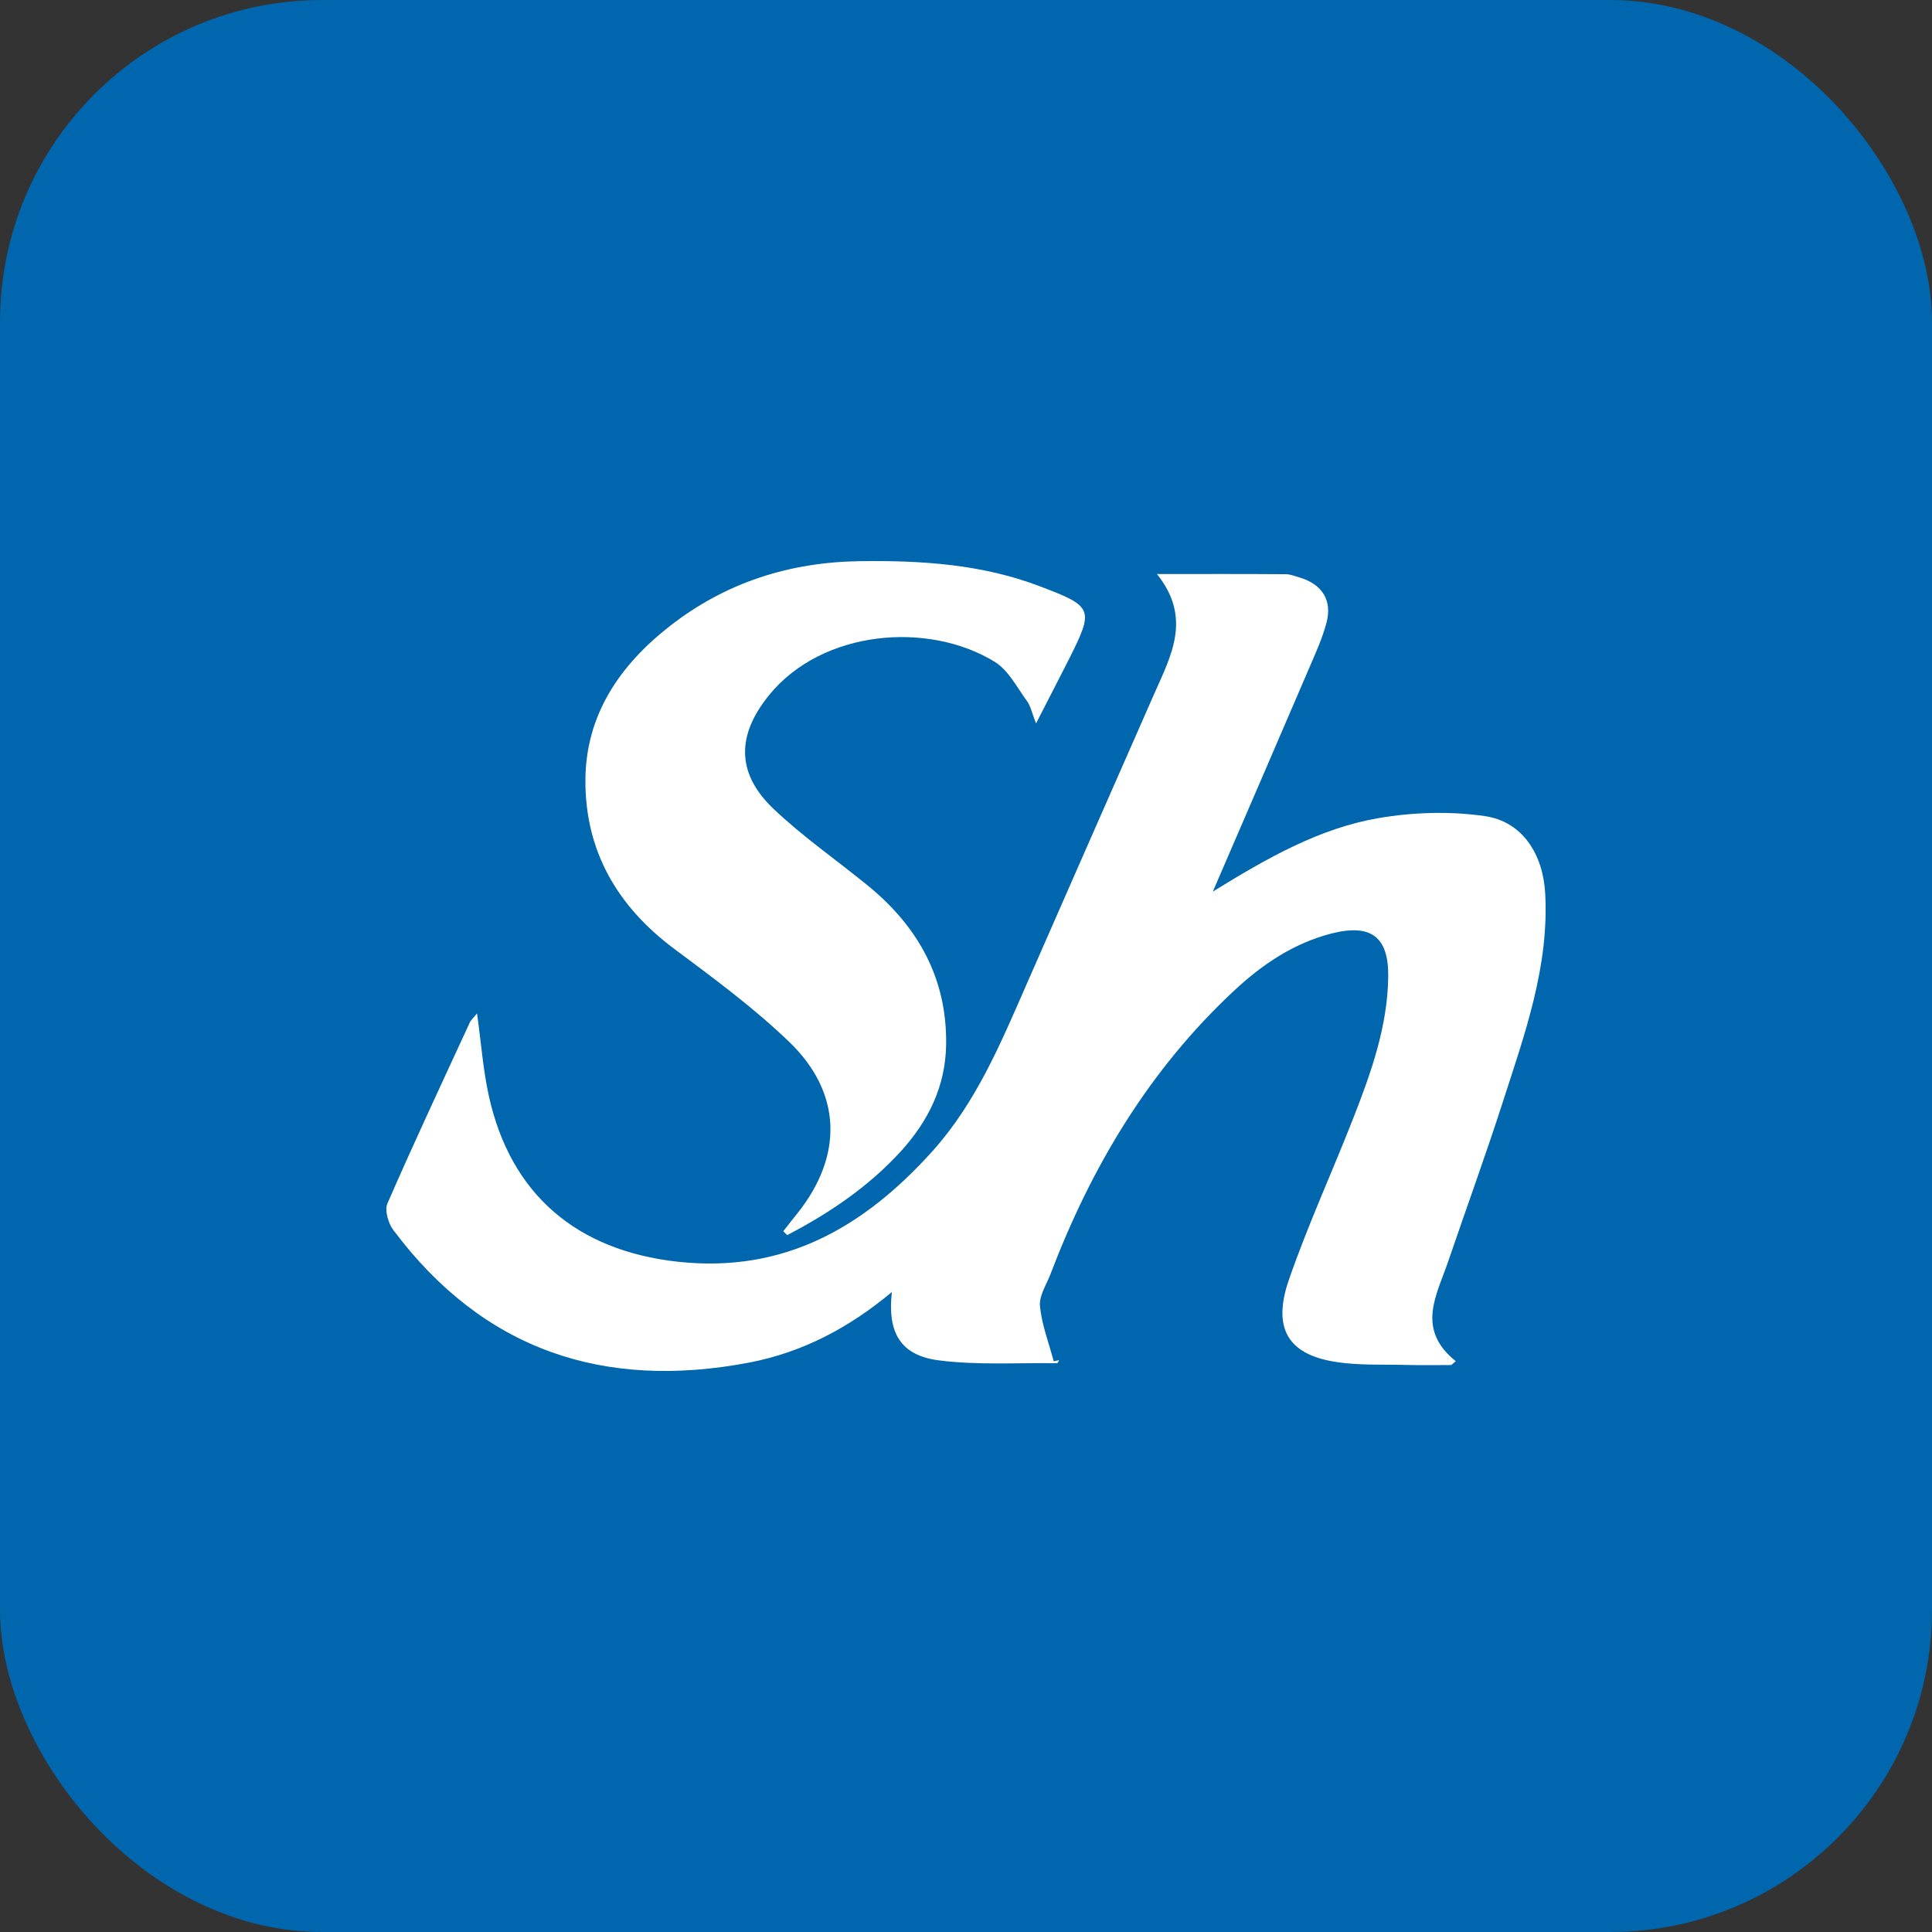
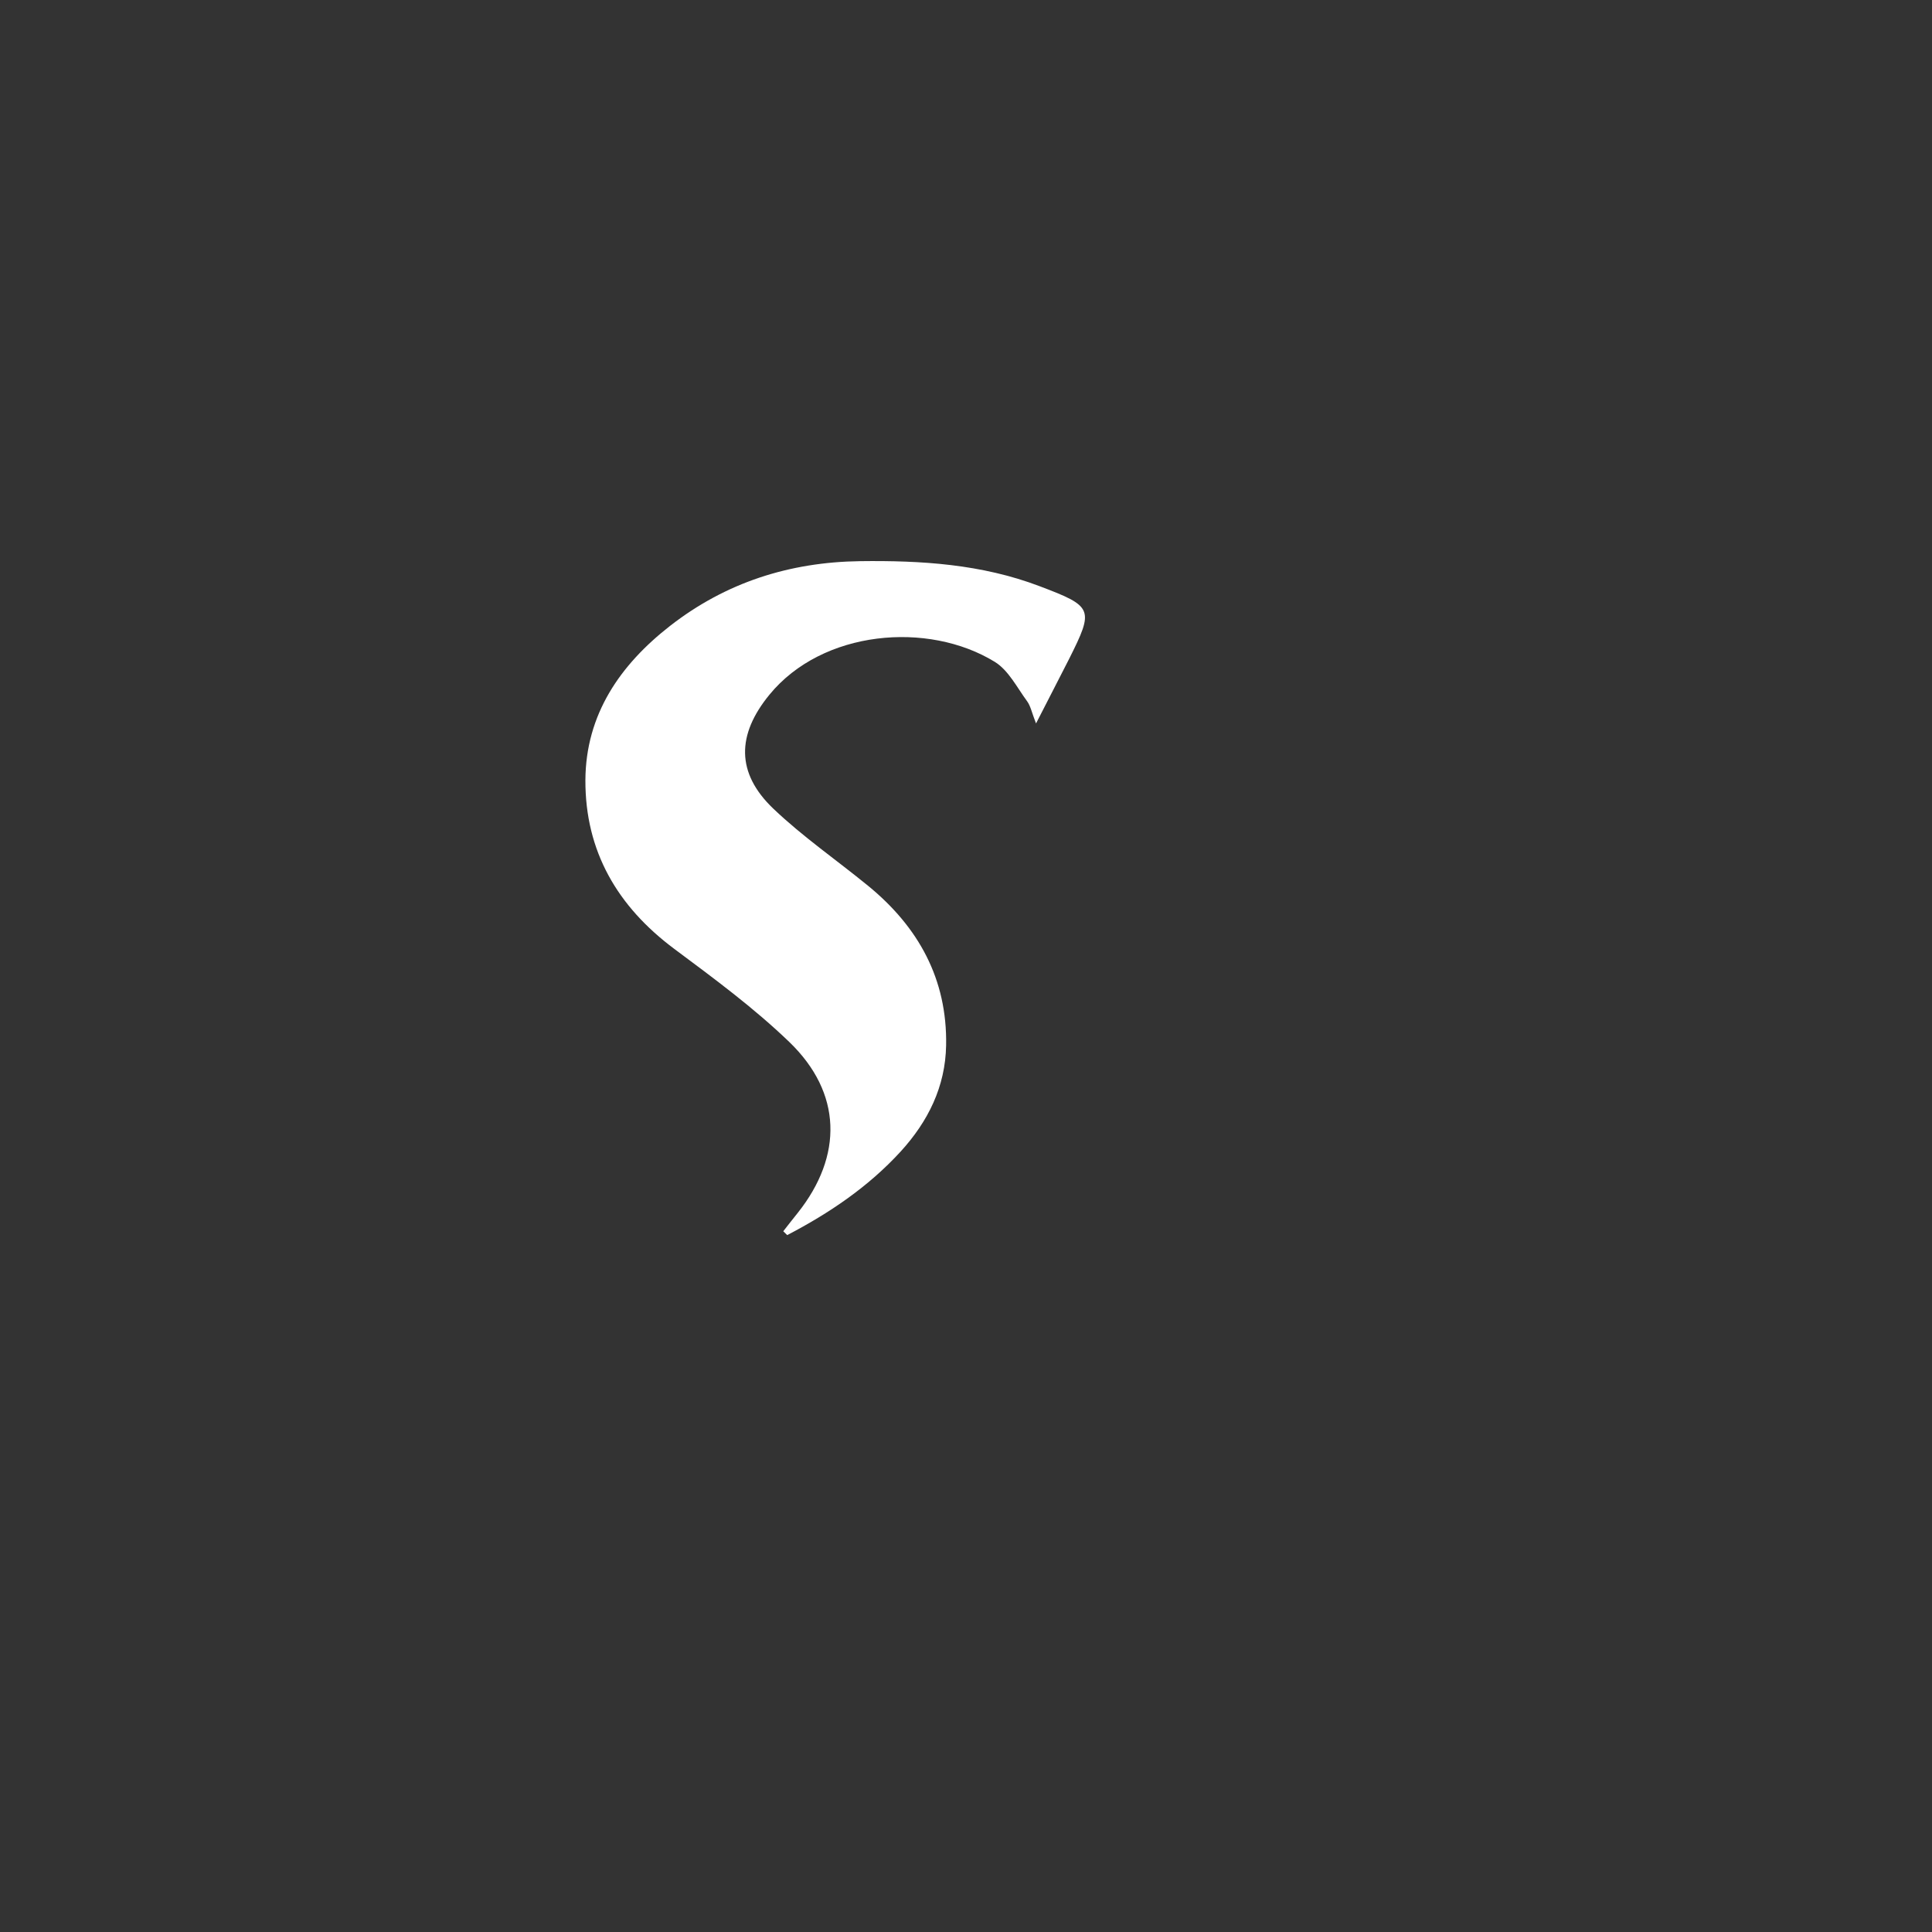
<svg xmlns="http://www.w3.org/2000/svg" width="24" height="24" viewBox="0 0 24 24" fill="none">
  <rect x="0" y="0" width="24" height="24" fill="#333333" stroke="none" />
-   <rect width="24" height="24" rx="4" fill="#0066AD" />
  <g clip-path="url(#clip0_39_842)">
-     <path d="M15.067 11.075C15.748 10.655 16.391 10.29 17.118 10.164C17.551 10.089 18.012 10.075 18.446 10.138C18.917 10.207 19.168 10.616 19.195 11.097C19.245 12.01 18.94 12.847 18.668 13.691C18.454 14.355 18.215 15.01 17.99 15.67C17.848 16.087 17.586 16.51 18.084 16.909C18.066 16.924 18.047 16.941 18.029 16.957C17.843 16.957 17.658 16.961 17.473 16.956C17.174 16.948 16.871 16.964 16.579 16.916C15.995 16.821 15.805 16.494 16.011 15.898C16.247 15.216 16.55 14.558 16.813 13.885C17.034 13.32 17.238 12.747 17.245 12.13C17.251 11.637 17.029 11.473 16.545 11.595C16.072 11.715 15.678 11.982 15.331 12.306C14.277 13.288 13.558 14.491 13.049 15.829C12.998 15.96 12.906 16.1 12.919 16.227C12.942 16.458 13.029 16.683 13.09 16.911C13.112 16.906 13.135 16.901 13.157 16.896C13.148 16.91 13.14 16.934 13.132 16.934C12.644 16.928 12.151 16.96 11.67 16.9C11.187 16.84 11.022 16.558 11.079 16.05C10.551 16.492 9.972 16.799 9.304 16.927C7.498 17.27 6.004 16.773 4.886 15.28C4.822 15.195 4.776 15.034 4.813 14.949C5.142 14.195 5.491 13.45 5.835 12.704C5.85 12.67 5.882 12.644 5.926 12.589C5.977 12.955 6.001 13.29 6.073 13.616C6.344 14.841 7.168 15.534 8.414 15.673C9.746 15.821 10.741 15.238 11.587 14.296C12.123 13.698 12.429 12.967 12.745 12.244C13.275 11.034 13.808 9.826 14.339 8.617C14.546 8.146 14.811 7.679 14.372 7.131C14.95 7.131 15.461 7.129 15.972 7.133C16.028 7.133 16.085 7.157 16.141 7.173C16.424 7.256 16.554 7.458 16.477 7.74C16.426 7.931 16.342 8.115 16.264 8.297C15.875 9.205 15.482 10.111 15.066 11.076L15.067 11.075Z" fill="white" />
-     <path d="M9.73 15.295C9.79 15.219 9.848 15.143 9.909 15.068C10.474 14.358 10.461 13.576 9.805 12.944C9.366 12.521 8.868 12.154 8.377 11.788C7.67 11.261 7.269 10.575 7.272 9.692C7.276 8.875 7.704 8.258 8.325 7.774C9.015 7.237 9.805 6.983 10.683 6.971C11.444 6.961 12.193 7.008 12.912 7.281C13.58 7.534 13.593 7.563 13.28 8.187C13.154 8.436 13.025 8.683 12.87 8.987C12.817 8.852 12.803 8.771 12.759 8.711C12.634 8.541 12.528 8.327 12.358 8.222C11.527 7.712 10.216 7.827 9.559 8.629C9.151 9.126 9.142 9.602 9.606 10.045C9.971 10.393 10.391 10.683 10.783 11.003C11.409 11.515 11.768 12.162 11.753 12.986C11.744 13.498 11.53 13.93 11.188 14.305C10.785 14.745 10.302 15.07 9.779 15.343C9.763 15.327 9.746 15.311 9.73 15.295Z" fill="white" />
+     <path d="M9.73 15.295C9.79 15.219 9.848 15.143 9.909 15.068C10.474 14.358 10.461 13.576 9.805 12.944C9.366 12.521 8.868 12.154 8.377 11.788C7.67 11.261 7.269 10.575 7.272 9.692C7.276 8.875 7.704 8.258 8.325 7.774C9.015 7.237 9.805 6.983 10.683 6.971C11.444 6.961 12.193 7.008 12.912 7.281C13.58 7.534 13.593 7.563 13.28 8.187C13.154 8.436 13.025 8.683 12.87 8.987C12.817 8.852 12.803 8.771 12.759 8.711C12.634 8.541 12.528 8.327 12.358 8.222C11.527 7.712 10.216 7.827 9.559 8.629C9.151 9.126 9.142 9.602 9.606 10.045C9.971 10.393 10.391 10.683 10.783 11.003C11.409 11.515 11.768 12.162 11.753 12.986C11.744 13.498 11.53 13.93 11.188 14.305C10.785 14.745 10.302 15.07 9.779 15.343Z" fill="white" />
  </g>
  <defs>
    <clipPath id="clip0_39_842">
      <rect width="14.4" height="10.061" fill="white" transform="translate(4.8 6.97)" />
    </clipPath>
  </defs>
</svg>